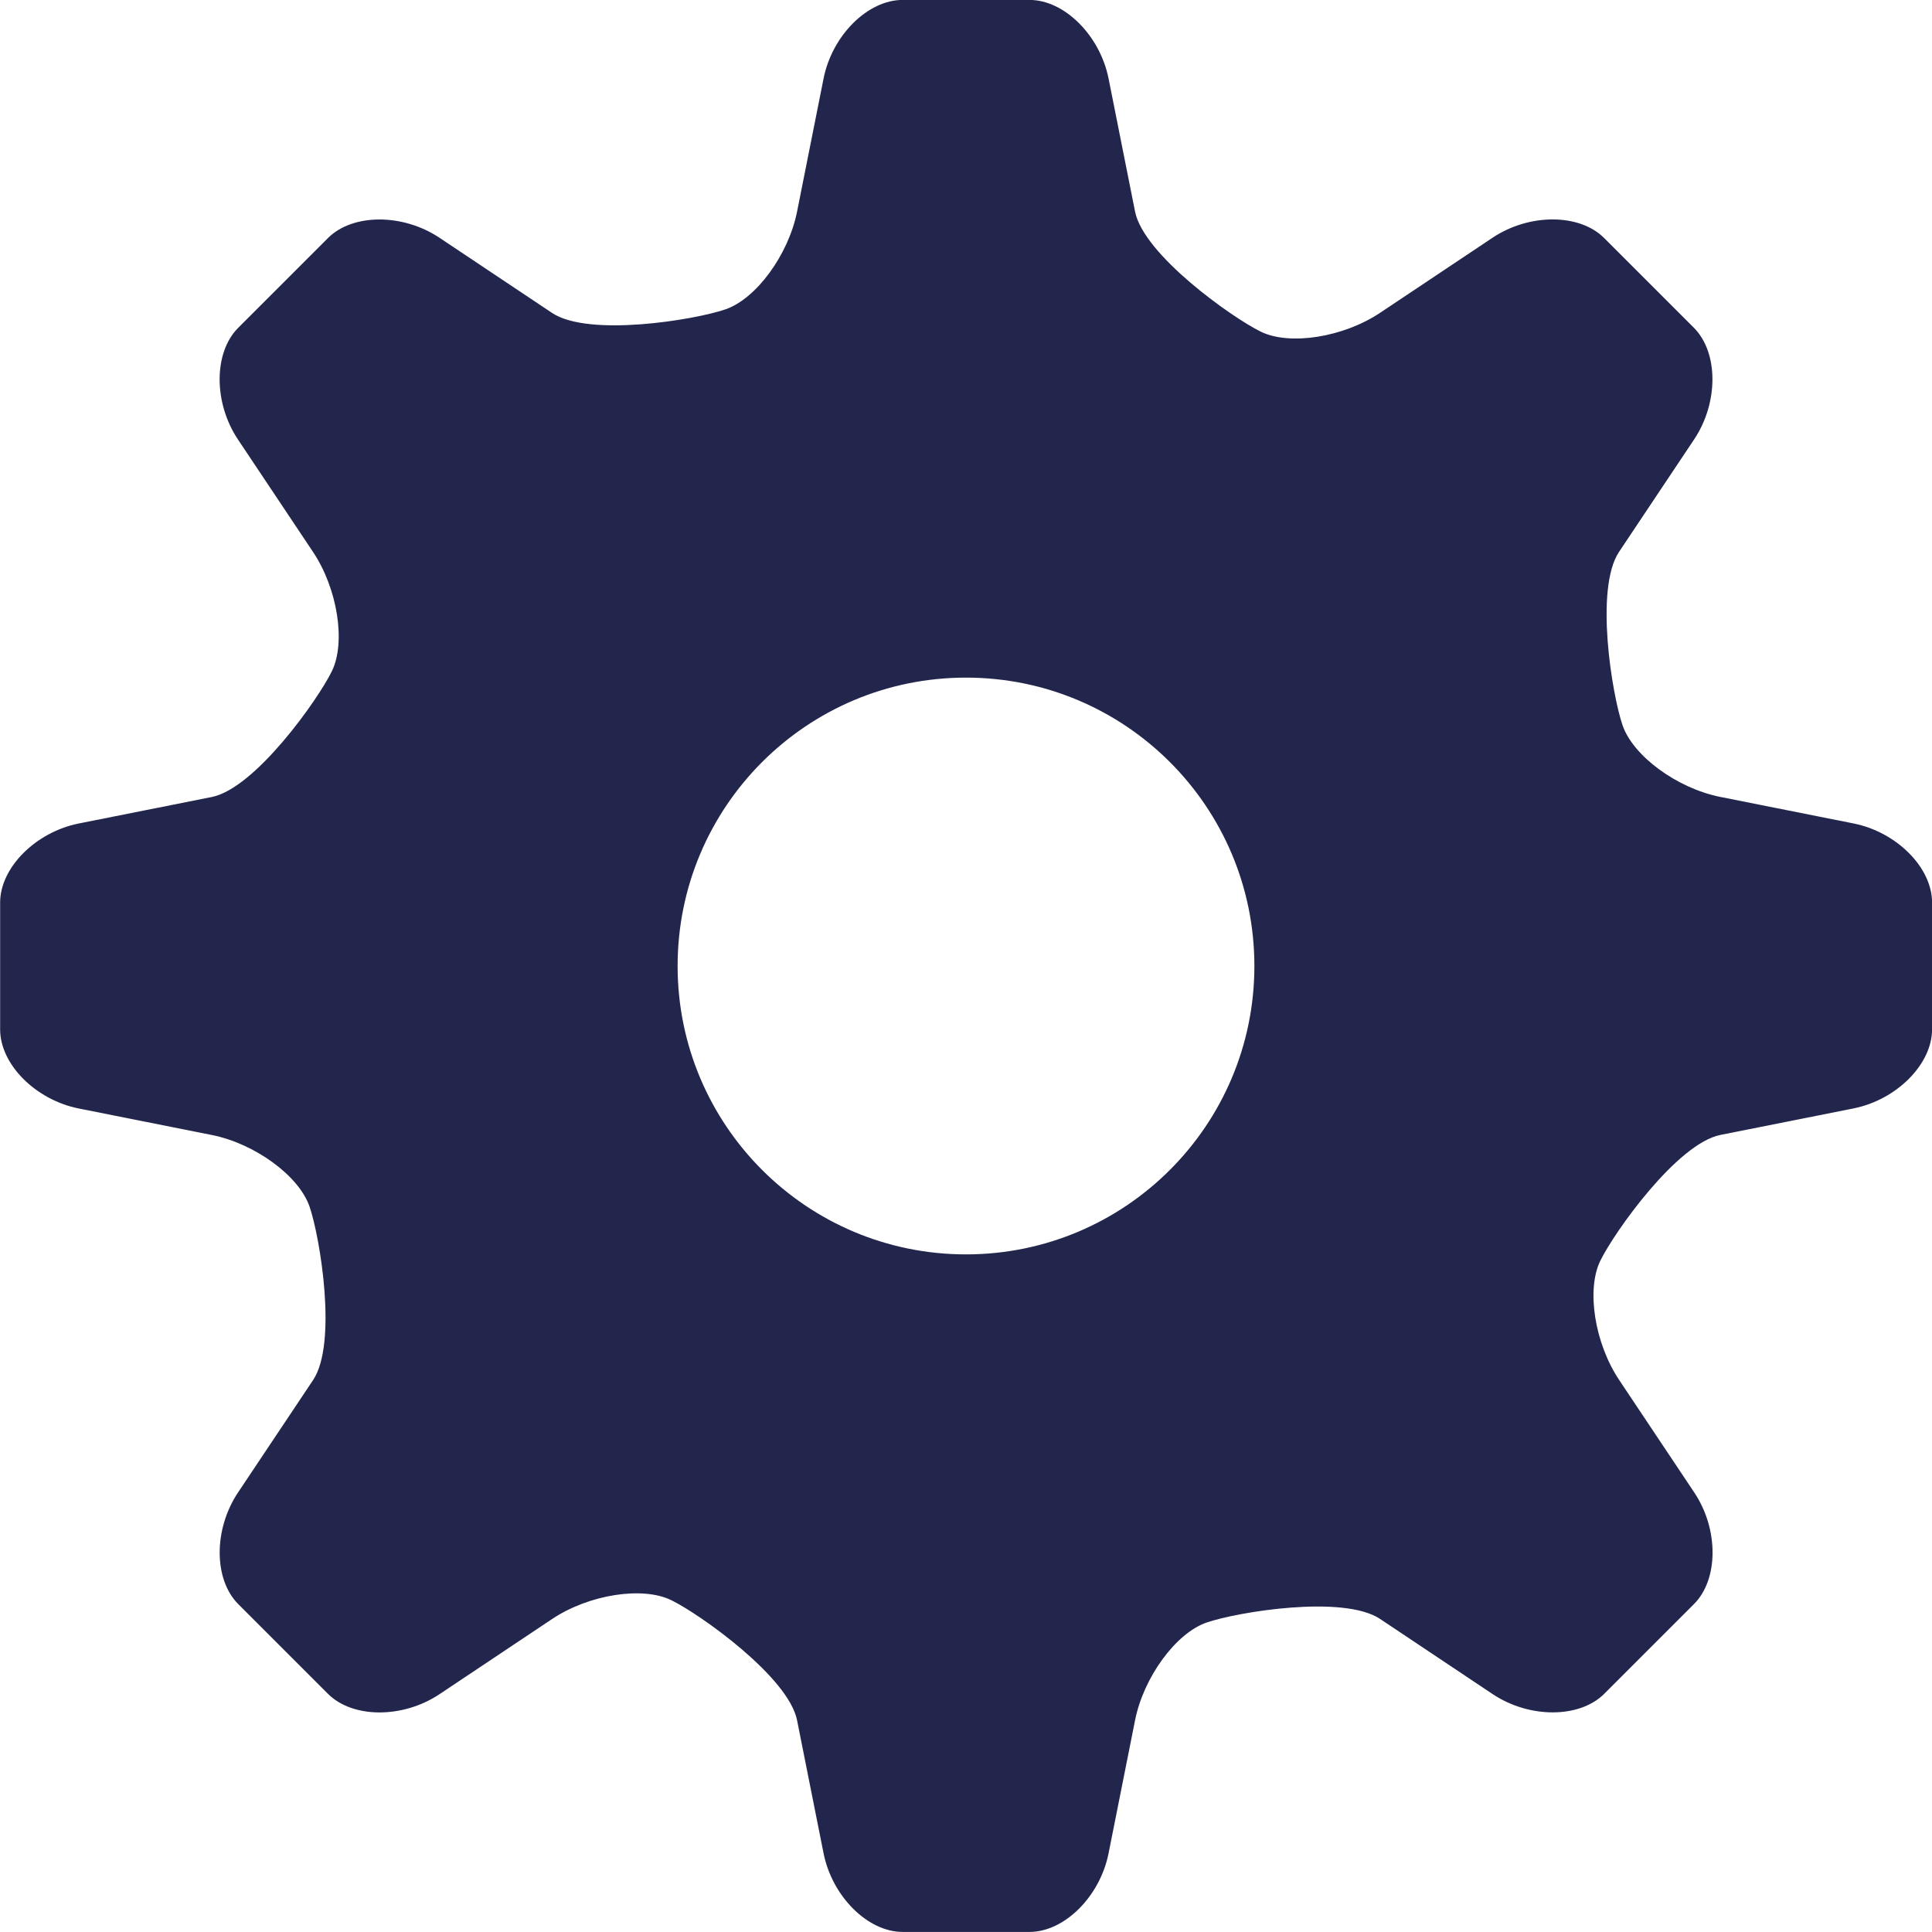
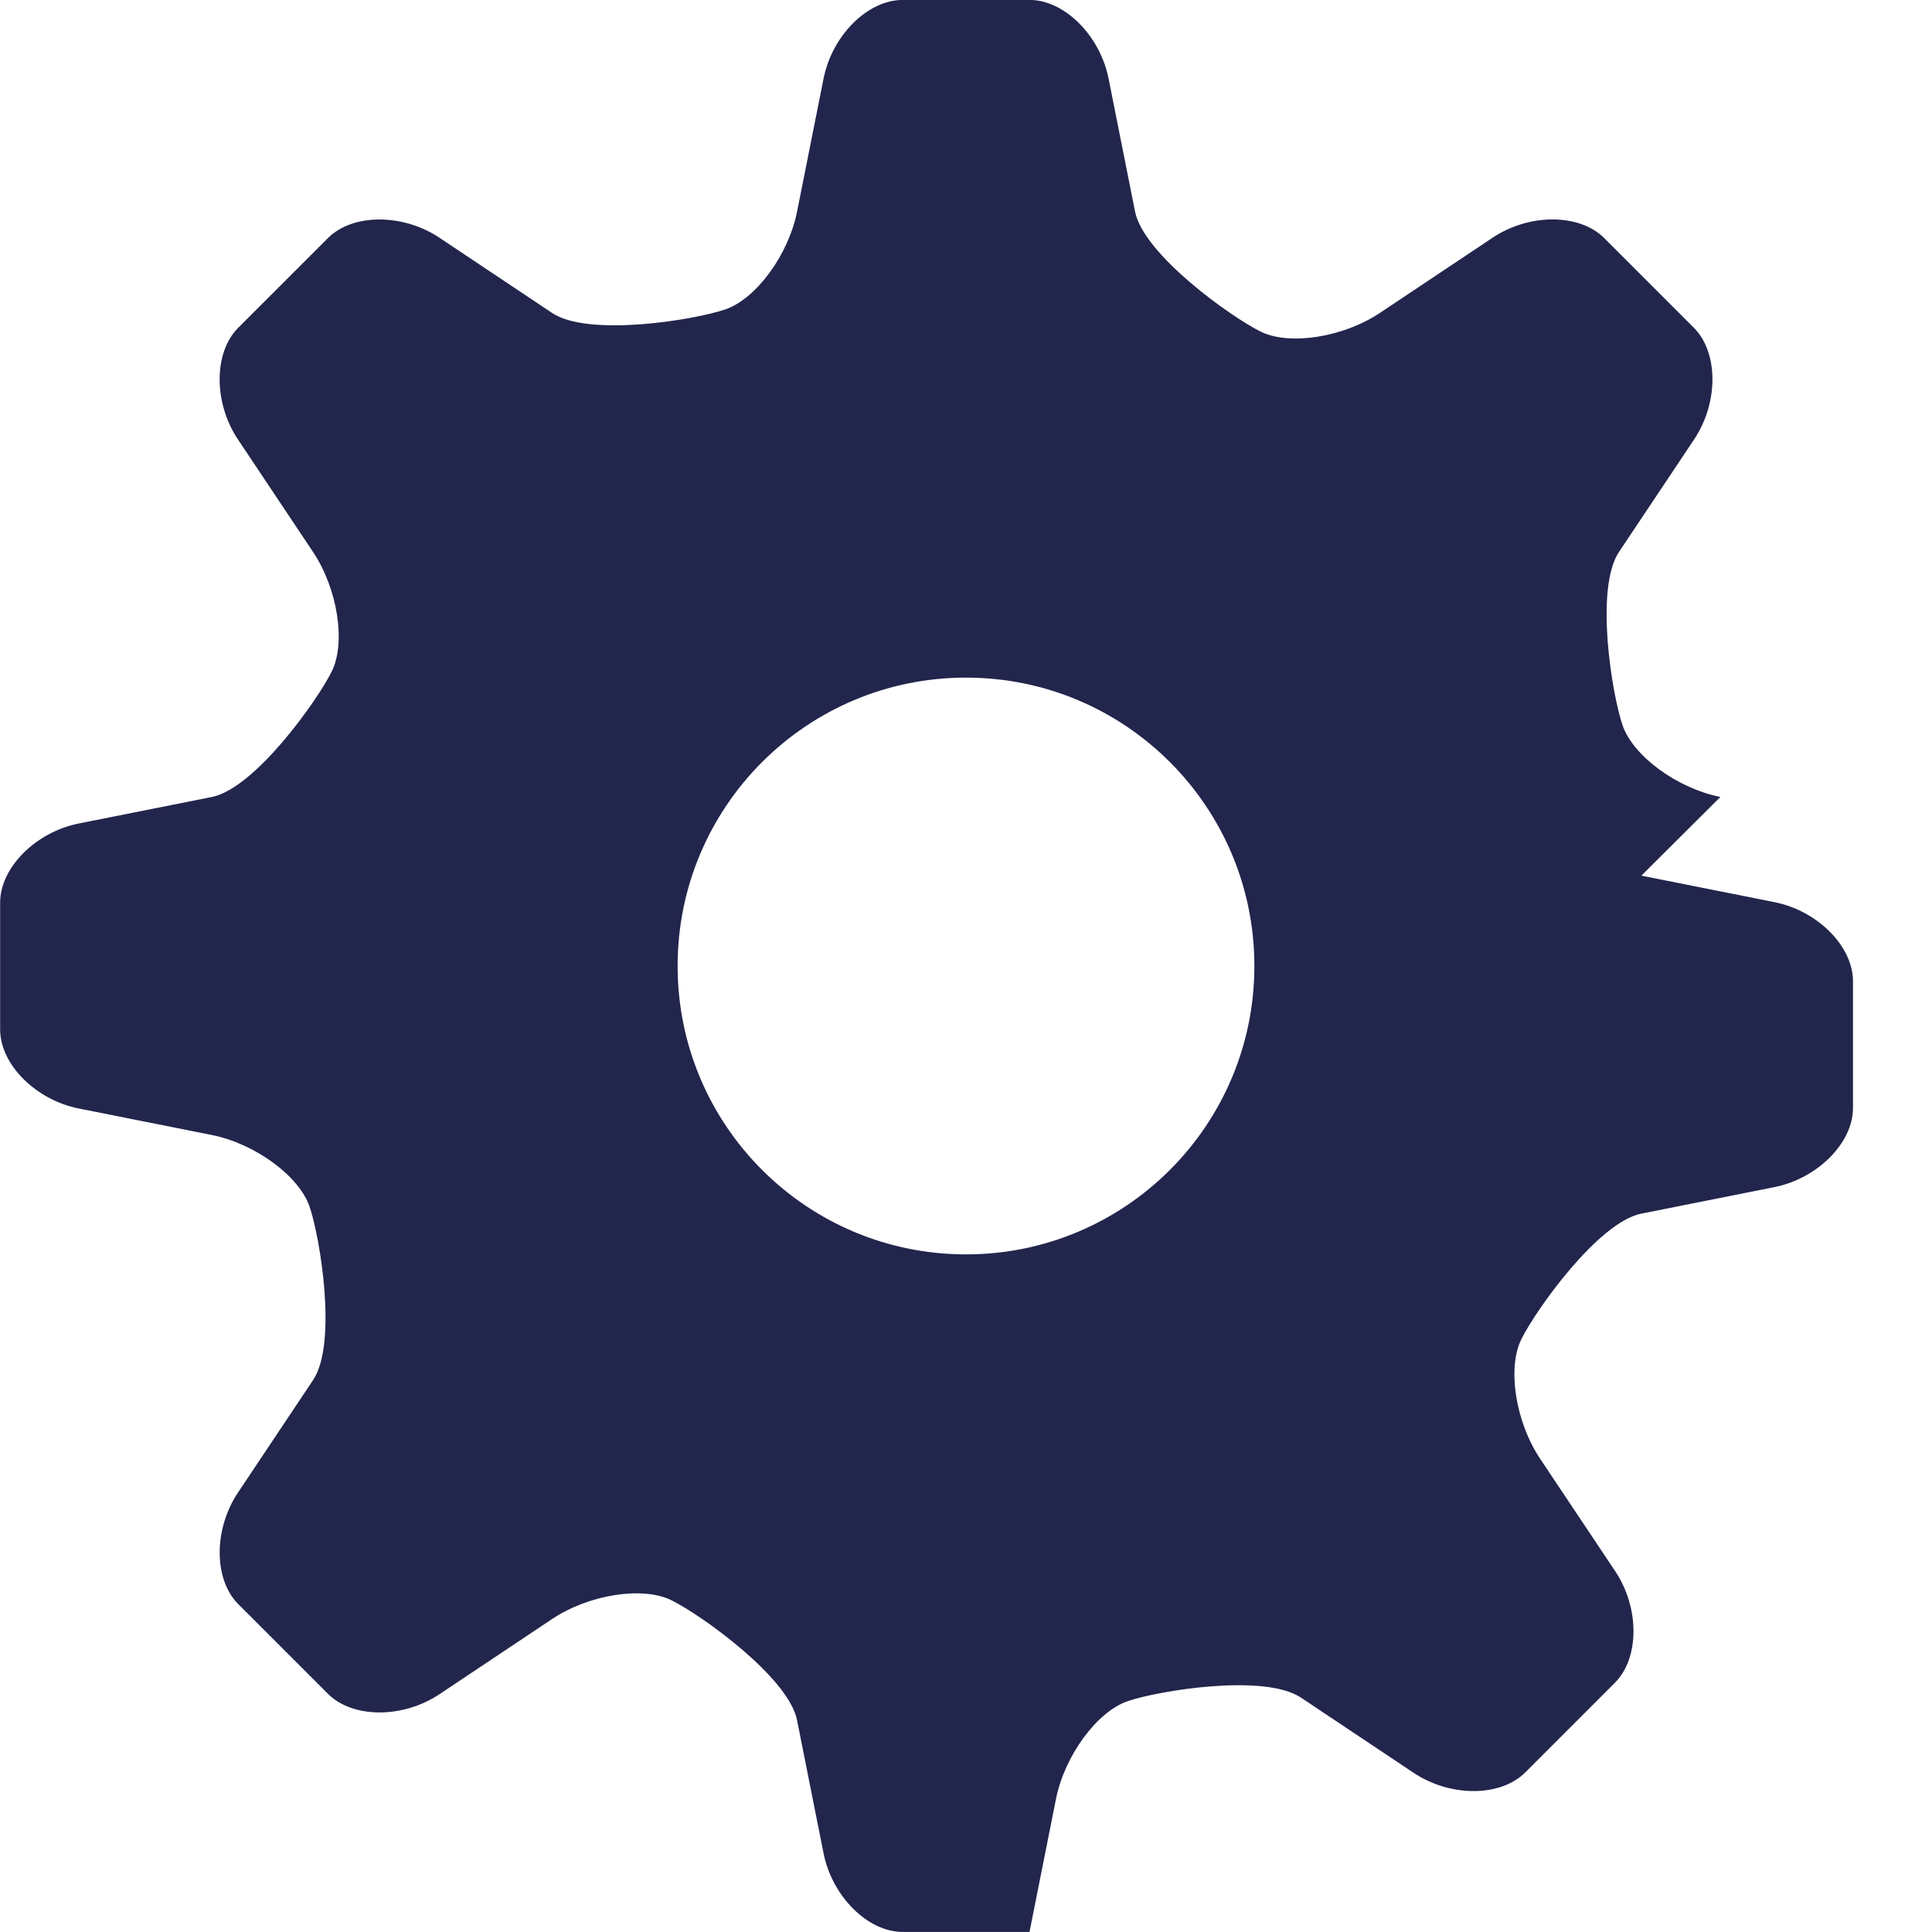
<svg xmlns="http://www.w3.org/2000/svg" id="_レイヤー_1" width="30" height="30" viewBox="0 0 30 30">
-   <path d="M26.714,12.375c-.672-.134-1.355-.635-1.519-1.113s-.435-2.122-.055-2.692l1.167-1.748c.38-.57.378-1.349-.005-1.733s-1.01-1.01-1.393-1.393-1.163-.385-1.732-.005l-1.748,1.167c-.57.38-1.403.512-1.852.292s-1.819-1.193-1.952-1.865l-.411-2.064c-.134-.672-.687-1.222-1.228-1.222h-1.97c-.542,0-1.095.55-1.228,1.222l-.411,2.064c-.134.672-.635,1.355-1.113,1.519s-2.122.435-2.692.055l-1.748-1.167c-.57-.38-1.349-.378-1.732.005s-1.01,1.01-1.393,1.393-.385,1.163-.005,1.733l1.167,1.748c.38.57.512,1.403.292,1.852s-1.193,1.819-1.865,1.953l-2.064.411c-.672.134-1.222.687-1.222,1.228v1.97c0,.542.55,1.094,1.222,1.228l2.064.411c.672.134,1.355.635,1.519,1.113s.435,2.122.055,2.692l-1.167,1.748c-.38.57-.378,1.349.005,1.732s1.01,1.01,1.393,1.393,1.163.385,1.732.005l1.748-1.167c.57-.38,1.403-.512,1.852-.292s1.819,1.193,1.952,1.865l.411,2.064c.134.672.687,1.222,1.228,1.222h1.97c.542,0,1.095-.55,1.228-1.222l.411-2.064c.134-.672.635-1.355,1.113-1.519s2.122-.435,2.692-.055l1.748,1.167c.57.38,1.349.378,1.733-.005s1.01-1.01,1.393-1.393.385-1.163.005-1.732l-1.167-1.748c-.38-.57-.512-1.403-.292-1.852s1.193-1.819,1.865-1.953l2.064-.411c.672-.134,1.222-.687,1.222-1.228v-1.97c0-.542-.55-1.095-1.222-1.228l-2.064-.411ZM15,19.478c-2.473,0-4.478-2.005-4.478-4.478s2.005-4.478,4.478-4.478,4.478,2.005,4.478,4.478-2.005,4.478-4.478,4.478Z" fill="#22254c" />
+   <path d="M26.714,12.375c-.672-.134-1.355-.635-1.519-1.113s-.435-2.122-.055-2.692l1.167-1.748c.38-.57.378-1.349-.005-1.733s-1.01-1.01-1.393-1.393-1.163-.385-1.732-.005l-1.748,1.167c-.57.38-1.403.512-1.852.292s-1.819-1.193-1.952-1.865l-.411-2.064c-.134-.672-.687-1.222-1.228-1.222h-1.97c-.542,0-1.095.55-1.228,1.222l-.411,2.064c-.134.672-.635,1.355-1.113,1.519s-2.122.435-2.692.055l-1.748-1.167c-.57-.38-1.349-.378-1.732.005s-1.01,1.01-1.393,1.393-.385,1.163-.005,1.733l1.167,1.748c.38.57.512,1.403.292,1.852s-1.193,1.819-1.865,1.953l-2.064.411c-.672.134-1.222.687-1.222,1.228v1.97c0,.542.55,1.094,1.222,1.228l2.064.411c.672.134,1.355.635,1.519,1.113s.435,2.122.055,2.692l-1.167,1.748c-.38.57-.378,1.349.005,1.732s1.01,1.01,1.393,1.393,1.163.385,1.732.005l1.748-1.167c.57-.38,1.403-.512,1.852-.292s1.819,1.193,1.952,1.865l.411,2.064c.134.672.687,1.222,1.228,1.222h1.97l.411-2.064c.134-.672.635-1.355,1.113-1.519s2.122-.435,2.692-.055l1.748,1.167c.57.38,1.349.378,1.733-.005s1.01-1.01,1.393-1.393.385-1.163.005-1.732l-1.167-1.748c-.38-.57-.512-1.403-.292-1.852s1.193-1.819,1.865-1.953l2.064-.411c.672-.134,1.222-.687,1.222-1.228v-1.97c0-.542-.55-1.095-1.222-1.228l-2.064-.411ZM15,19.478c-2.473,0-4.478-2.005-4.478-4.478s2.005-4.478,4.478-4.478,4.478,2.005,4.478,4.478-2.005,4.478-4.478,4.478Z" fill="#22254c" />
</svg>